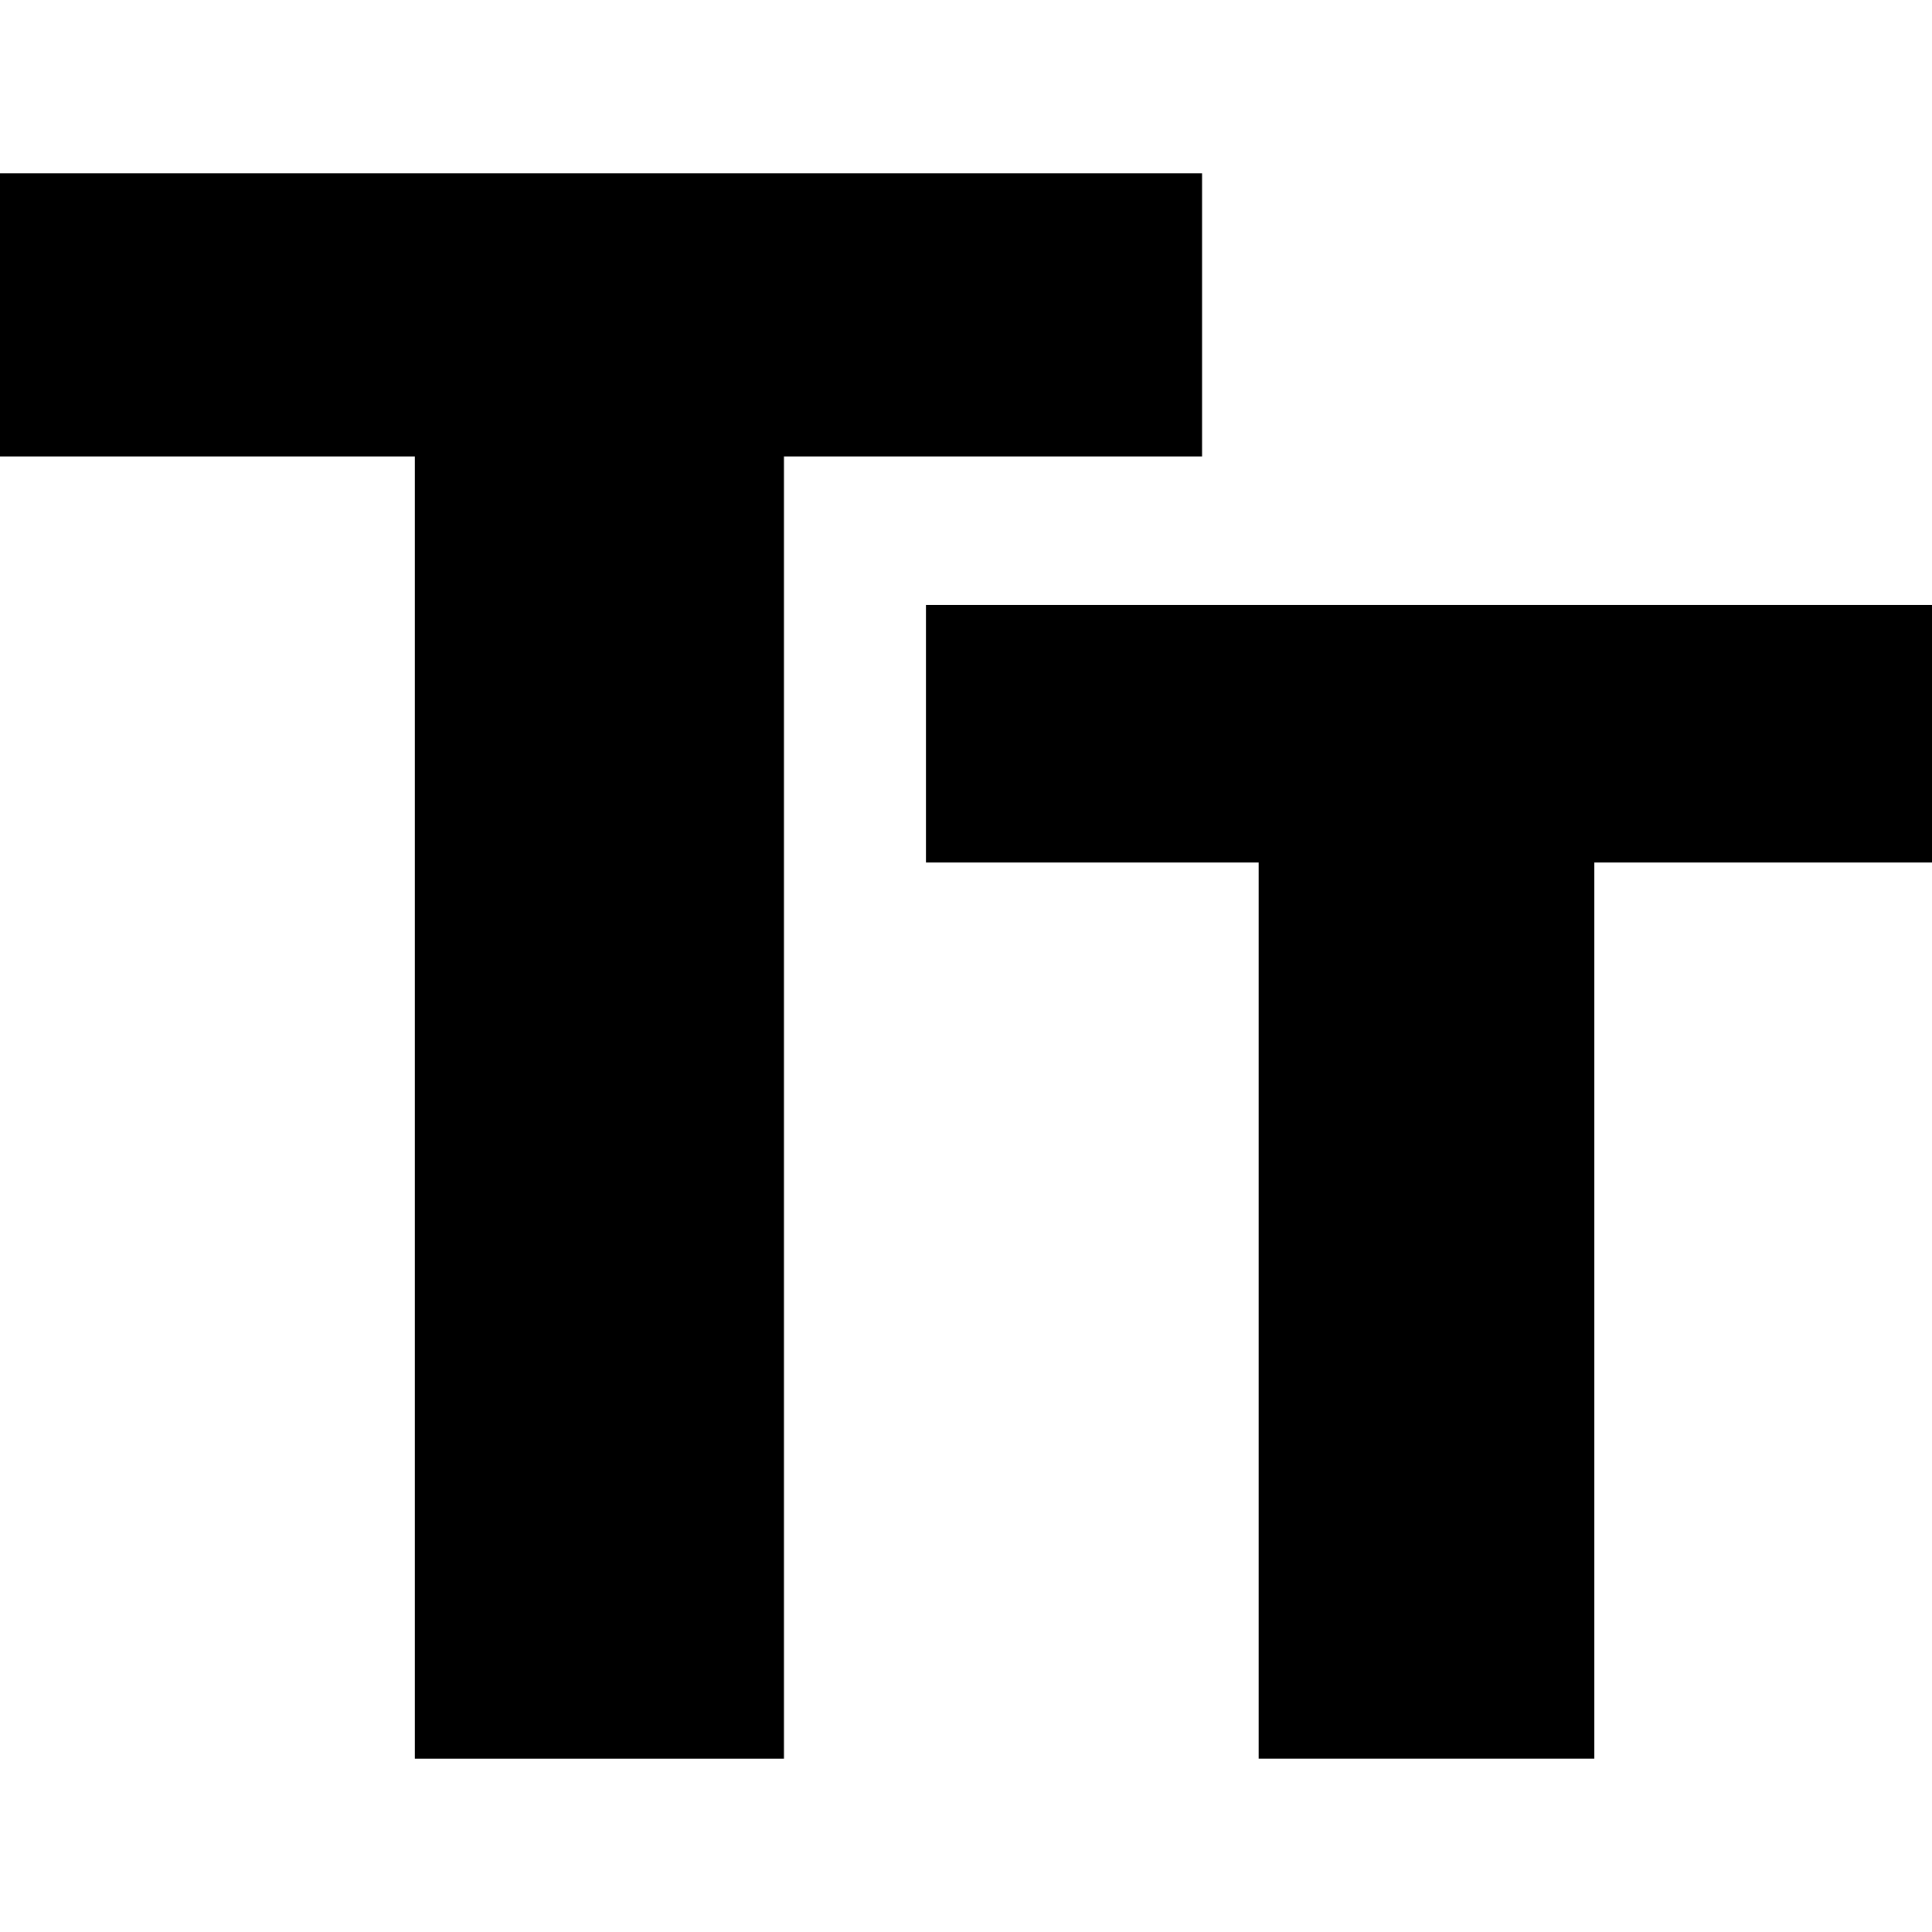
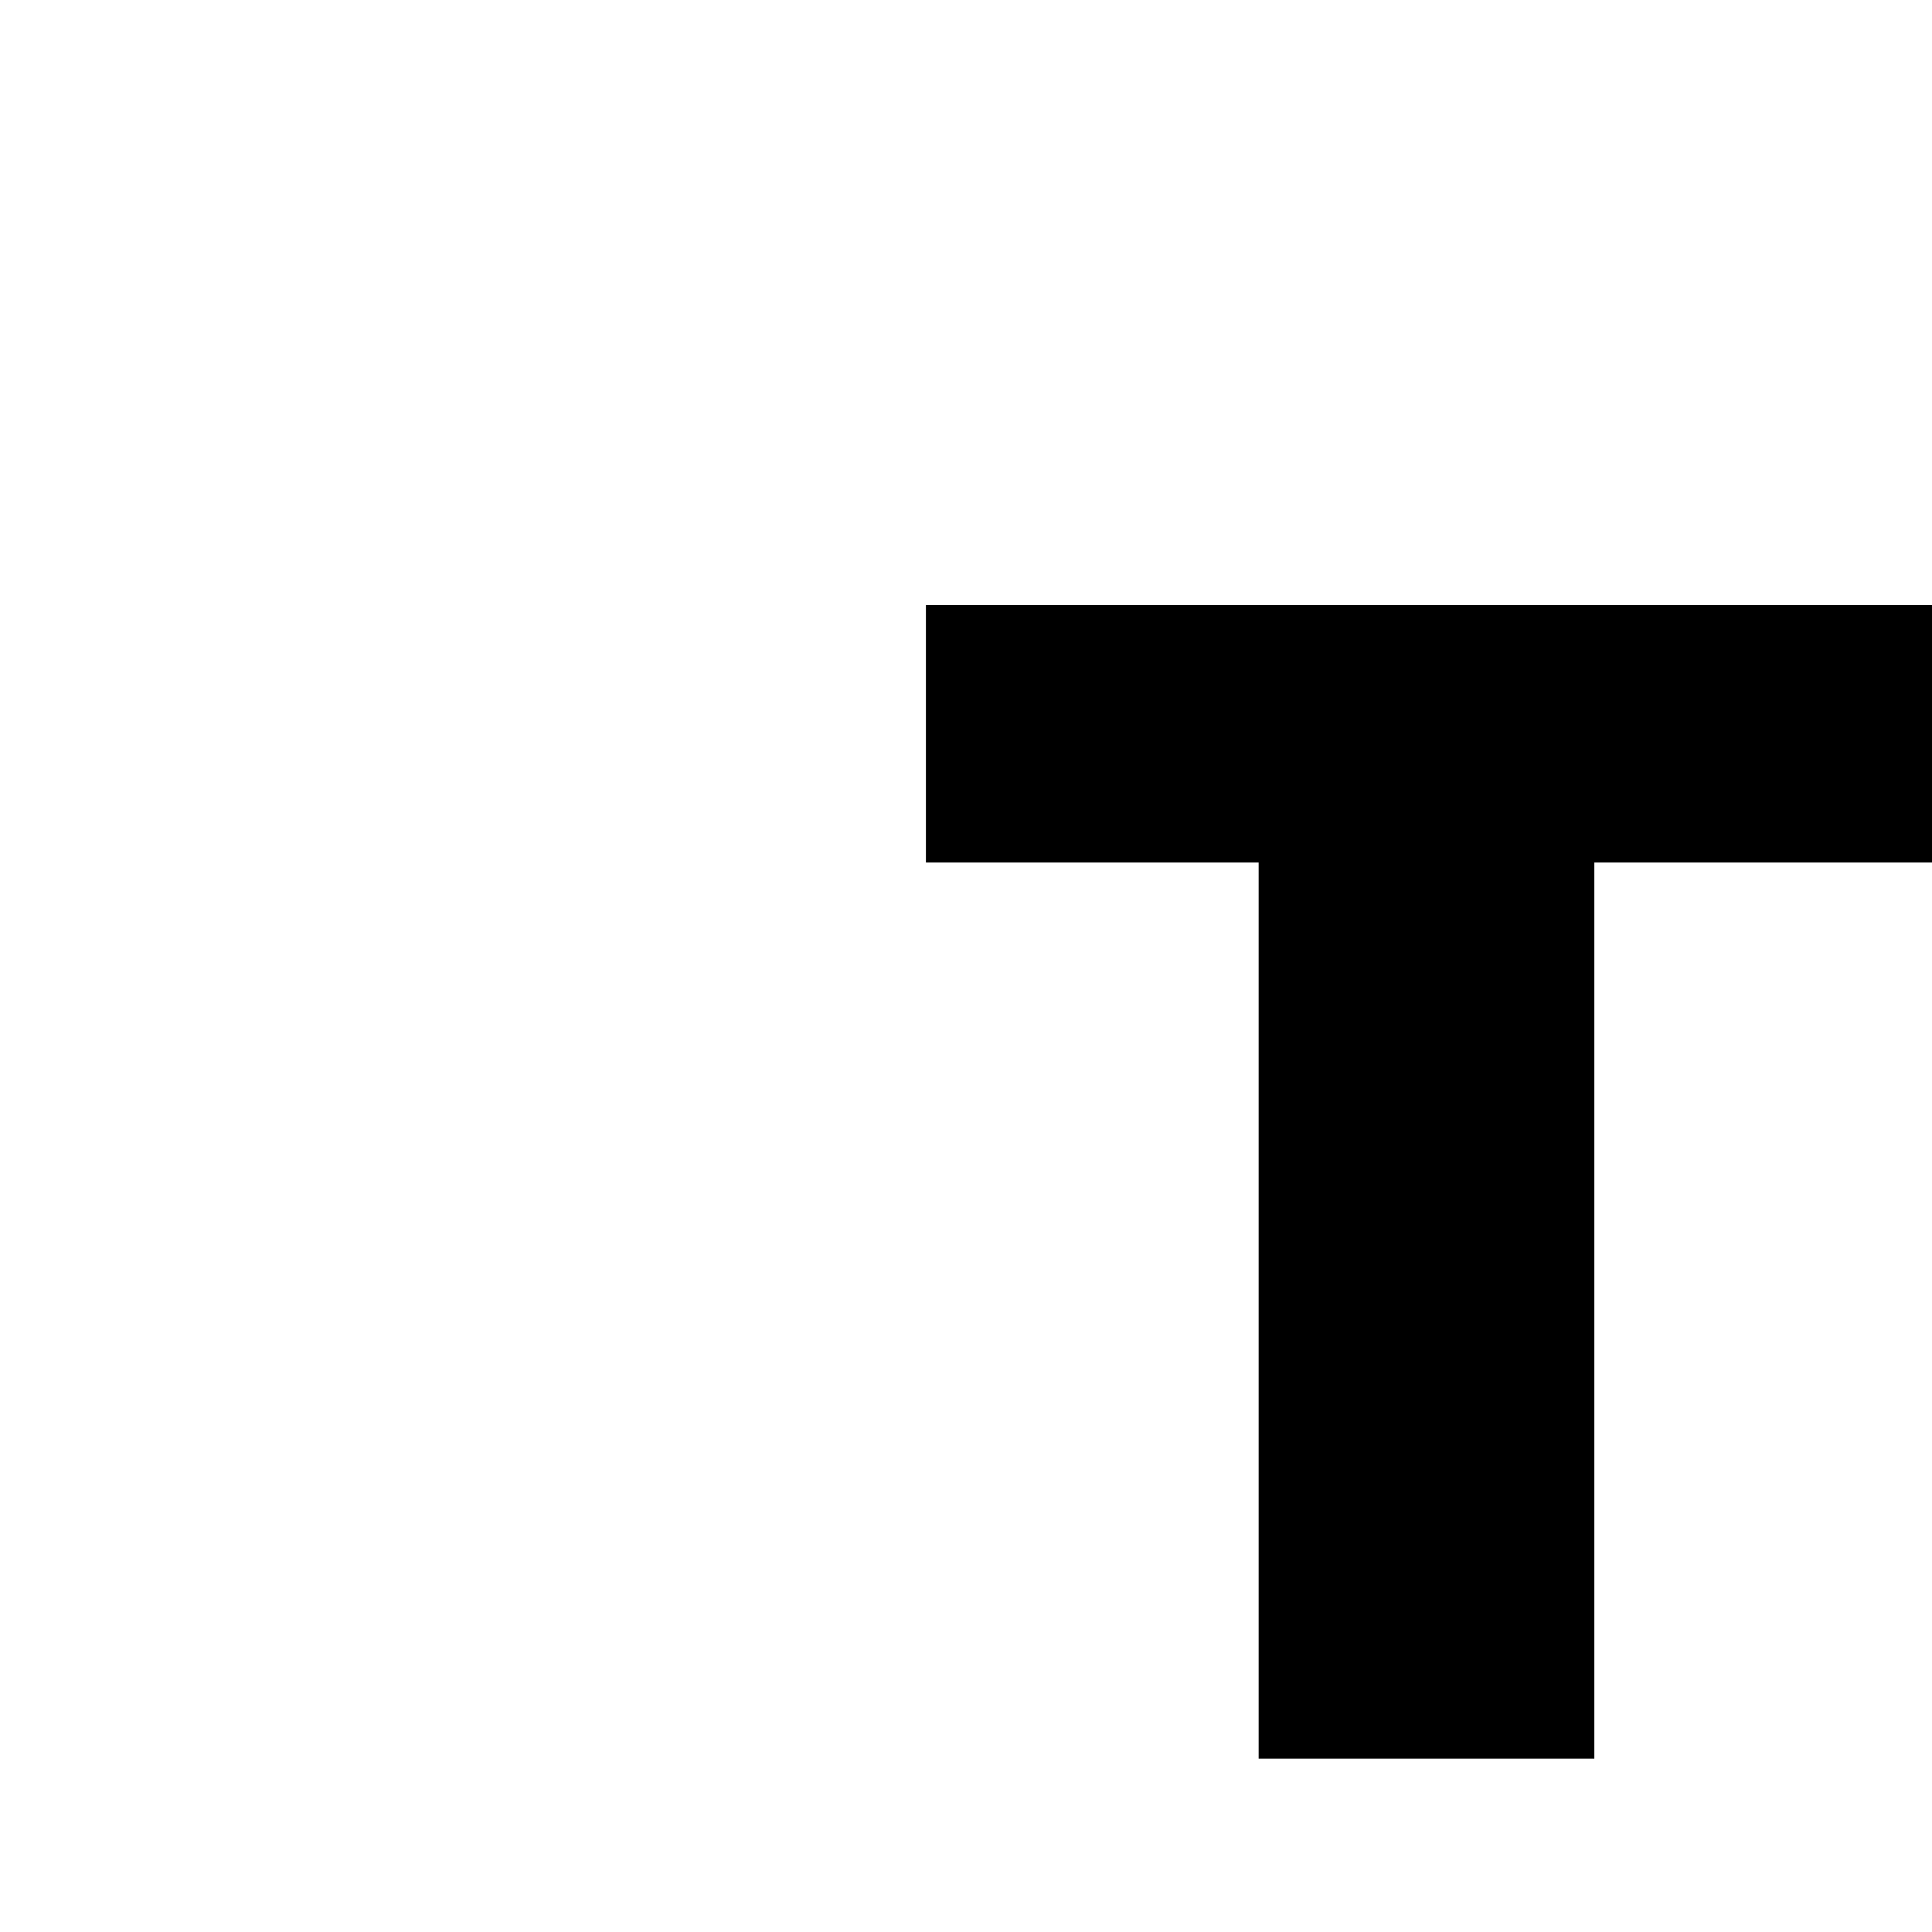
<svg xmlns="http://www.w3.org/2000/svg" fill="#000000" height="800px" width="800px" version="1.1" viewBox="0 0 220.068 220.068" enable-background="new 0 0 220.068 220.068">
  <g>
    <g>
-       <path d="M136.922,51.991H89.297v148.332H47.253V51.991H0V19.745h136.922V51.991z" />
-     </g>
+       </g>
    <g>
      <path d="M220.068,98.245h-38.463v102.078h-38.236V98.245h-37.899V68.919h114.598V98.245z" />
    </g>
  </g>
</svg>